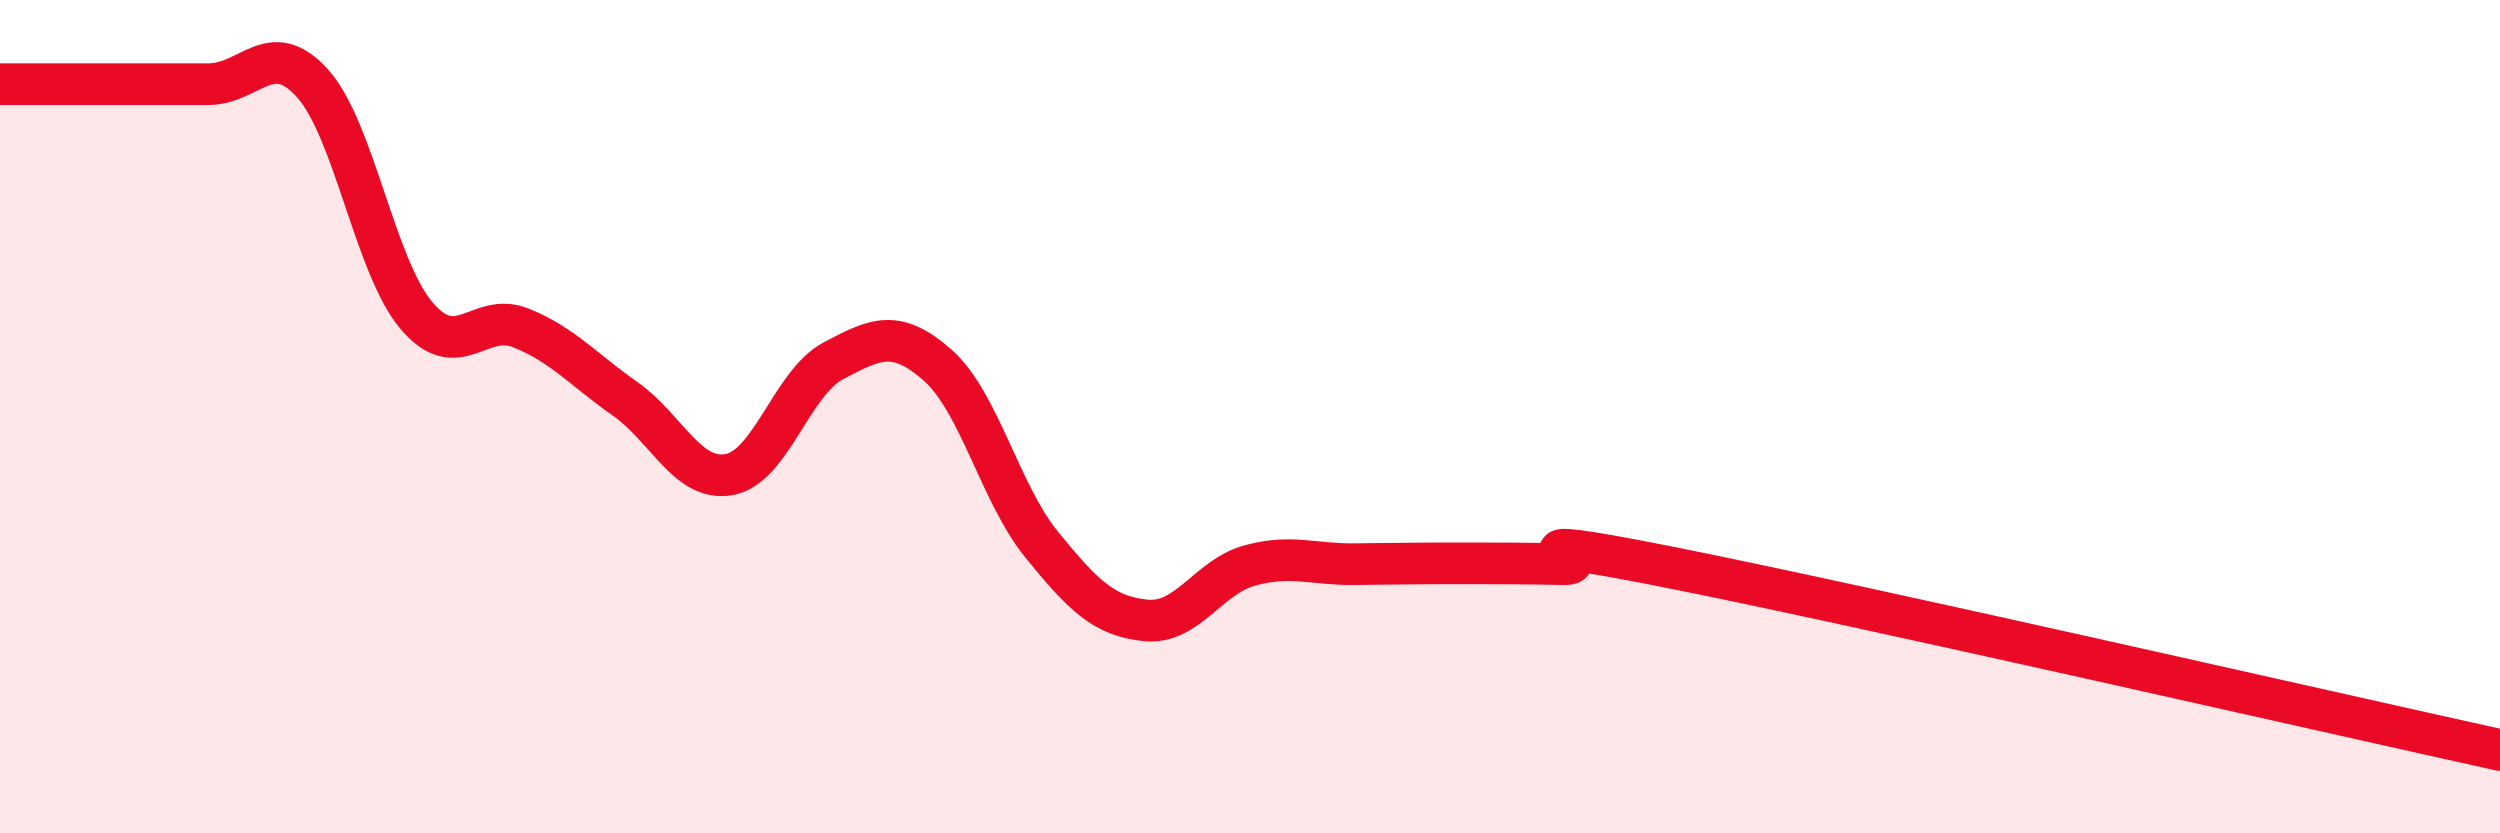
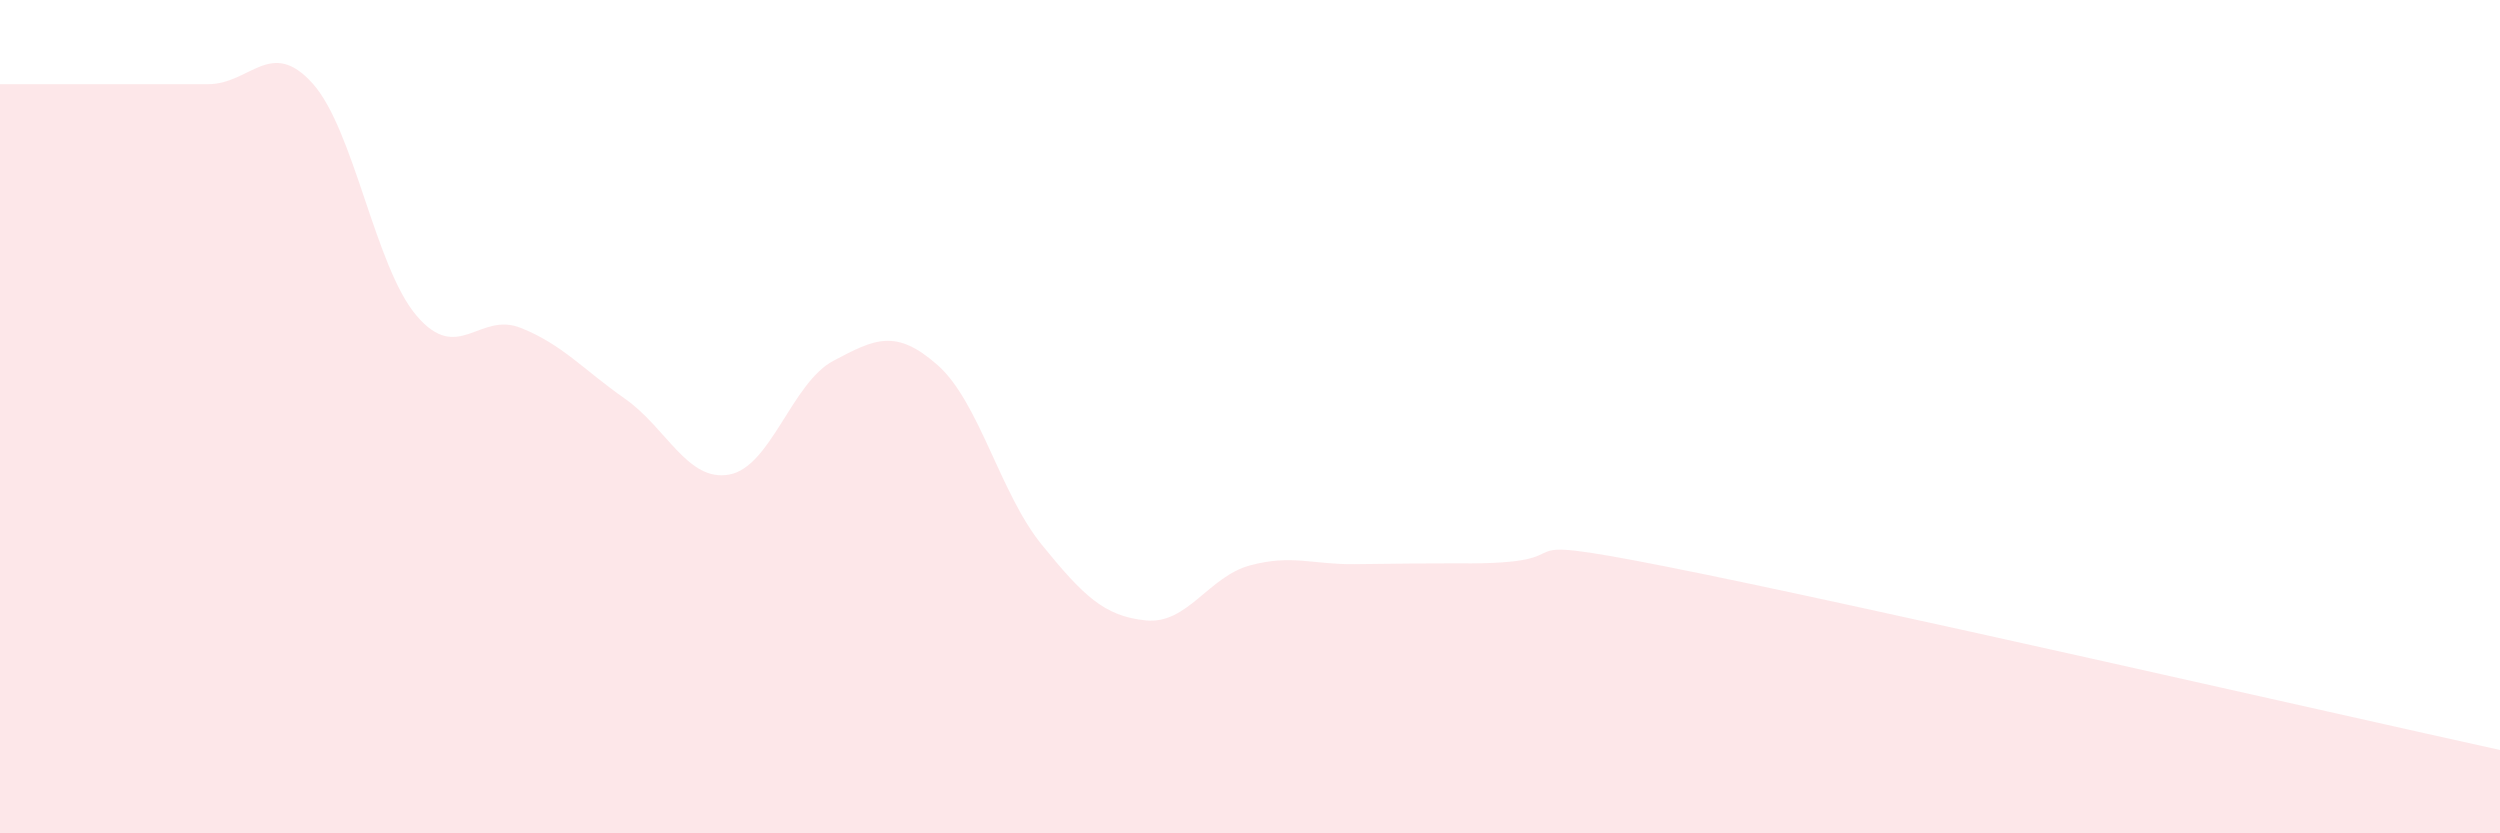
<svg xmlns="http://www.w3.org/2000/svg" width="60" height="20" viewBox="0 0 60 20">
-   <path d="M 0,2.02 C 0.5,2.02 1.5,2.02 2.5,2.02 C 3.5,2.02 4,2.02 5,2.02 C 6,2.02 6.5,0.89 7.5,2 C 8.5,3.11 9,6.41 10,7.58 C 11,8.75 11.5,7.47 12.5,7.87 C 13.5,8.27 14,8.87 15,9.57 C 16,10.27 16.5,11.57 17.5,11.39 C 18.5,11.21 19,9.19 20,8.66 C 21,8.13 21.5,7.88 22.5,8.76 C 23.5,9.64 24,11.84 25,13.07 C 26,14.3 26.5,14.79 27.5,14.89 C 28.5,14.99 29,13.84 30,13.57 C 31,13.3 31.5,13.55 32.5,13.54 C 33.5,13.53 34,13.52 35,13.52 C 36,13.52 36.5,13.52 37.5,13.54 C 38.5,13.56 35.5,12.71 40,13.6 C 44.5,14.49 56,17.12 60,18L60 20L0 20Z" fill="#EB0A25" opacity="0.1" stroke-linecap="round" stroke-linejoin="round" />
-   <path d="M 0,2.02 C 0.5,2.02 1.5,2.02 2.5,2.02 C 3.5,2.02 4,2.02 5,2.02 C 6,2.02 6.5,0.89 7.5,2 C 8.5,3.11 9,6.41 10,7.58 C 11,8.75 11.5,7.47 12.5,7.87 C 13.5,8.27 14,8.87 15,9.57 C 16,10.27 16.5,11.57 17.5,11.39 C 18.5,11.21 19,9.19 20,8.66 C 21,8.13 21.5,7.88 22.5,8.76 C 23.5,9.64 24,11.84 25,13.07 C 26,14.3 26.5,14.79 27.5,14.89 C 28.5,14.99 29,13.84 30,13.57 C 31,13.3 31.5,13.55 32.5,13.54 C 33.5,13.53 34,13.52 35,13.52 C 36,13.52 36.5,13.52 37.5,13.54 C 38.5,13.56 35.5,12.71 40,13.6 C 44.5,14.49 56,17.12 60,18" stroke="#EB0A25" stroke-width="1" fill="none" stroke-linecap="round" stroke-linejoin="round" />
+   <path d="M 0,2.02 C 0.5,2.02 1.5,2.02 2.5,2.02 C 3.5,2.02 4,2.02 5,2.02 C 6,2.02 6.5,0.89 7.5,2 C 8.5,3.11 9,6.41 10,7.58 C 11,8.75 11.5,7.47 12.5,7.87 C 13.5,8.27 14,8.87 15,9.57 C 16,10.27 16.5,11.57 17.5,11.39 C 18.5,11.21 19,9.19 20,8.66 C 21,8.13 21.5,7.88 22.5,8.76 C 23.5,9.64 24,11.84 25,13.07 C 26,14.3 26.5,14.79 27.5,14.89 C 28.5,14.99 29,13.84 30,13.57 C 31,13.3 31.5,13.55 32.5,13.54 C 33.5,13.53 34,13.52 35,13.52 C 38.5,13.56 35.5,12.71 40,13.6 C 44.5,14.49 56,17.12 60,18L60 20L0 20Z" fill="#EB0A25" opacity="0.1" stroke-linecap="round" stroke-linejoin="round" />
</svg>